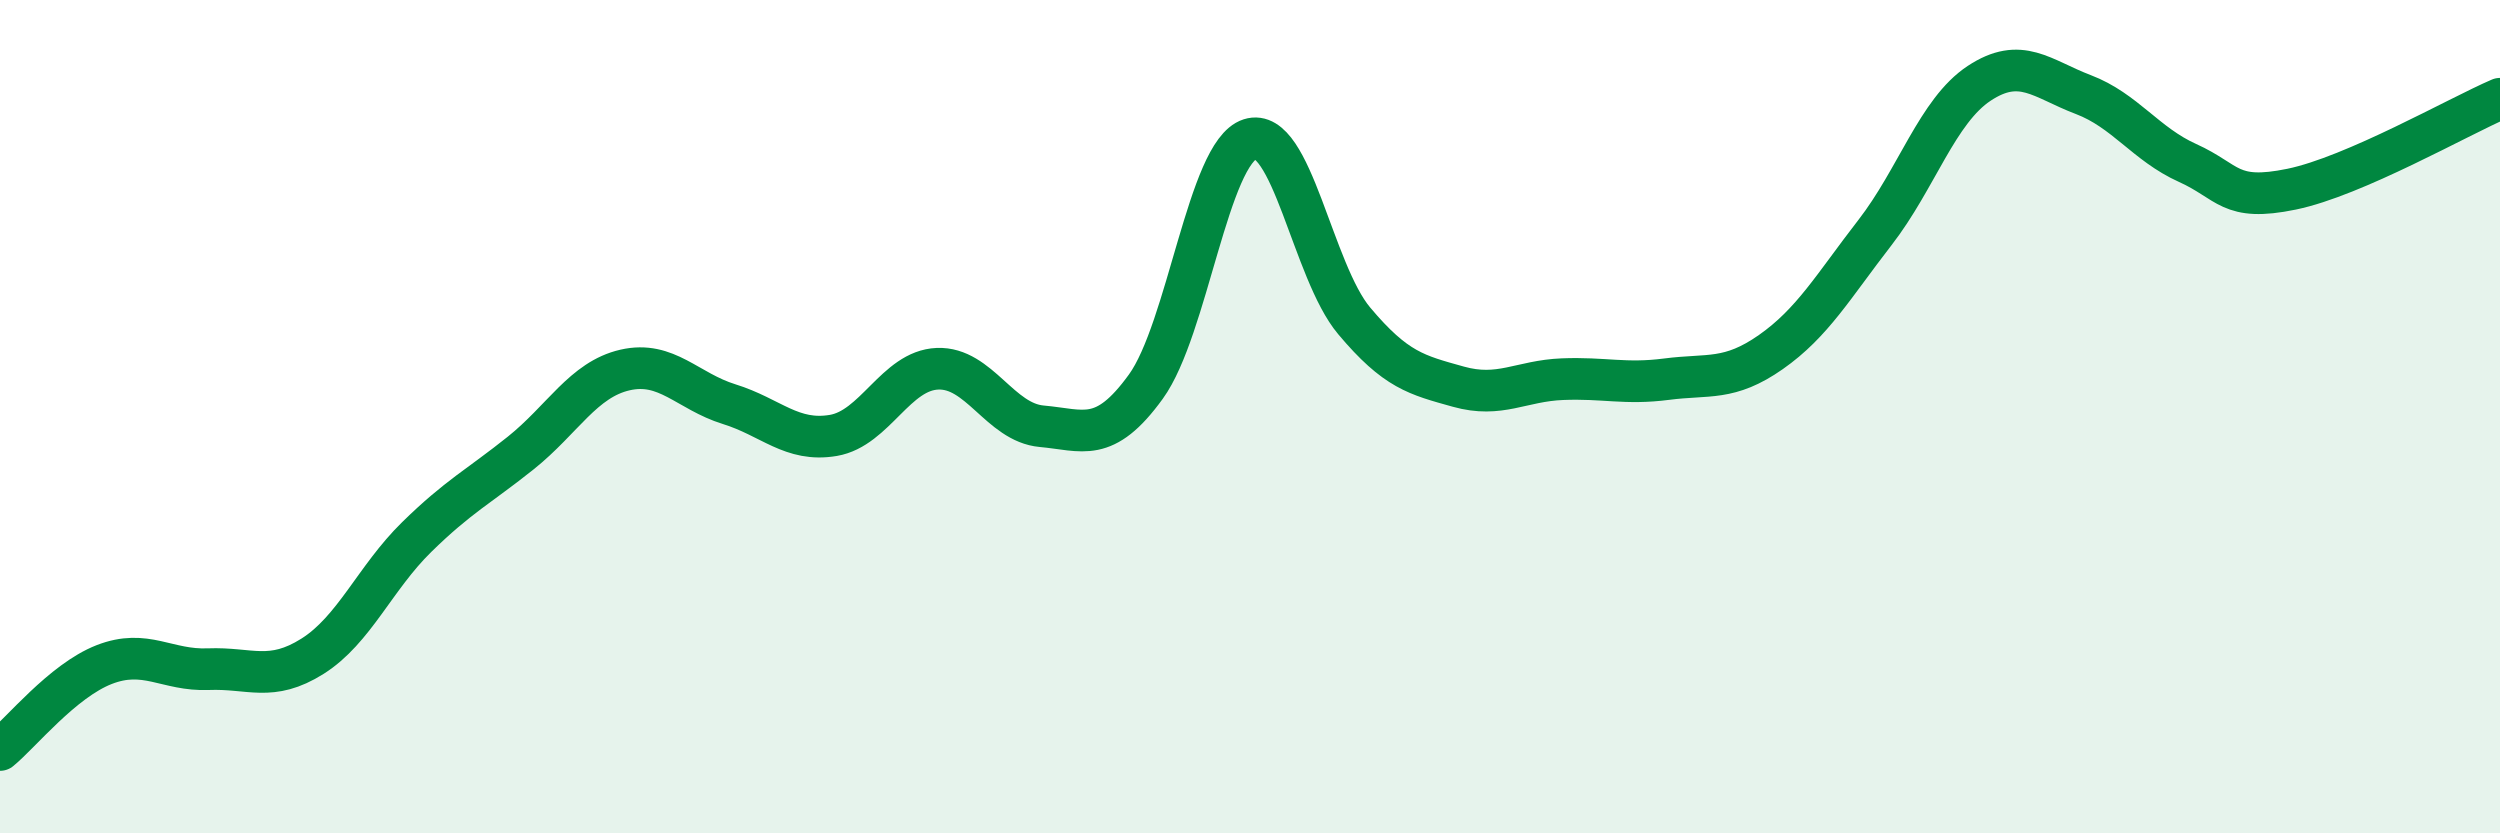
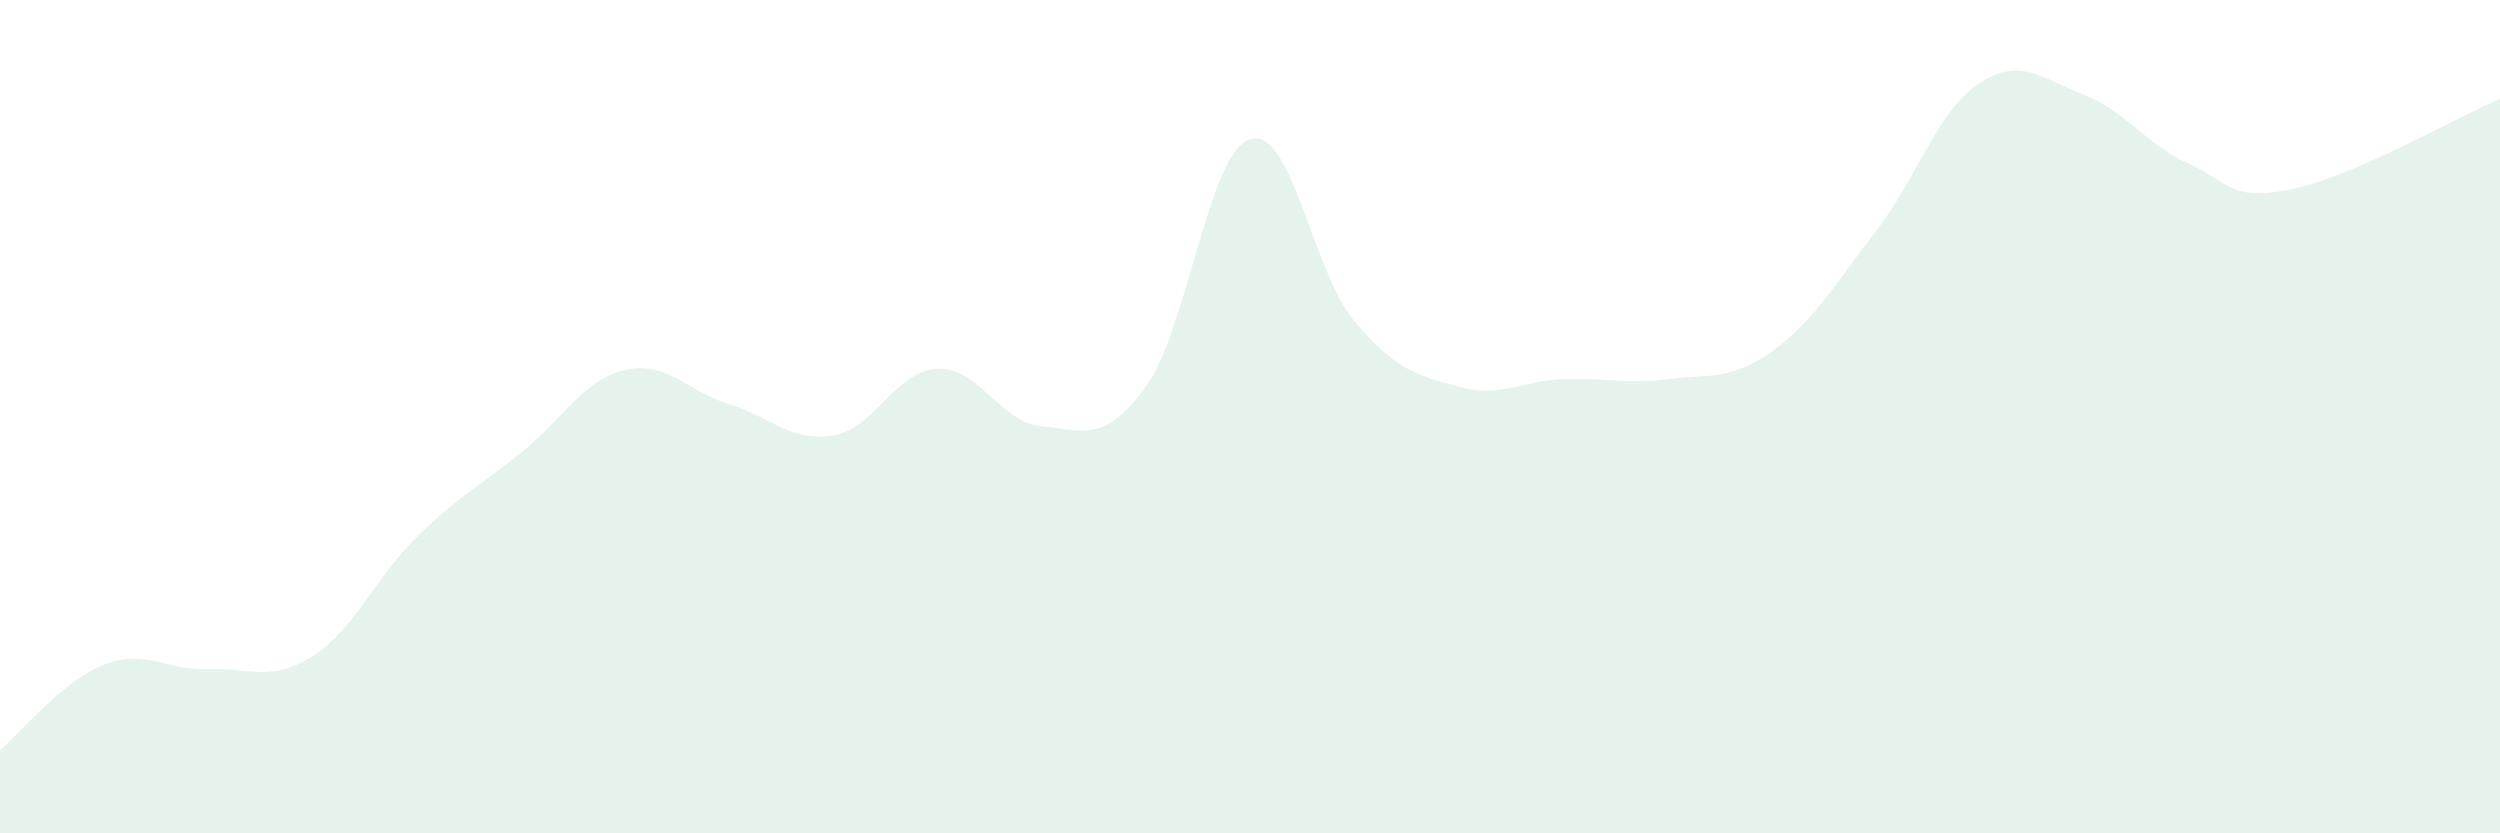
<svg xmlns="http://www.w3.org/2000/svg" width="60" height="20" viewBox="0 0 60 20">
  <path d="M 0,18 C 0.5,17.59 1.5,16.34 2.5,15.95 C 3.5,15.56 4,16.1 5,16.06 C 6,16.02 6.5,16.38 7.5,15.75 C 8.5,15.12 9,13.87 10,12.89 C 11,11.91 11.5,11.67 12.5,10.87 C 13.5,10.07 14,9.11 15,8.88 C 16,8.65 16.5,9.39 17.5,9.7 C 18.5,10.01 19,10.62 20,10.45 C 21,10.28 21.5,8.89 22.5,8.85 C 23.5,8.81 24,10.14 25,10.23 C 26,10.32 26.5,10.66 27.5,9.28 C 28.5,7.9 29,3.66 30,3.34 C 31,3.02 31.5,6.51 32.5,7.7 C 33.5,8.89 34,9 35,9.28 C 36,9.56 36.5,9.14 37.5,9.1 C 38.5,9.06 39,9.23 40,9.1 C 41,8.97 41.5,9.15 42.5,8.45 C 43.5,7.75 44,6.87 45,5.58 C 46,4.29 46.5,2.66 47.5,2 C 48.5,1.34 49,1.89 50,2.27 C 51,2.65 51.5,3.46 52.5,3.91 C 53.5,4.36 53.5,4.85 55,4.54 C 56.5,4.23 59,2.8 60,2.37L60 20L0 20Z" fill="#008740" opacity="0.1" stroke-linecap="round" stroke-linejoin="round" />
-   <path d="M 0,18 C 0.5,17.59 1.5,16.34 2.5,15.95 C 3.5,15.56 4,16.1 5,16.06 C 6,16.02 6.5,16.38 7.5,15.75 C 8.5,15.12 9,13.87 10,12.89 C 11,11.91 11.5,11.67 12.5,10.87 C 13.5,10.07 14,9.11 15,8.88 C 16,8.65 16.5,9.39 17.5,9.7 C 18.5,10.01 19,10.62 20,10.45 C 21,10.28 21.5,8.89 22.5,8.85 C 23.5,8.81 24,10.14 25,10.23 C 26,10.32 26.5,10.66 27.5,9.28 C 28.5,7.9 29,3.66 30,3.34 C 31,3.02 31.5,6.51 32.5,7.7 C 33.5,8.89 34,9 35,9.28 C 36,9.56 36.5,9.14 37.5,9.1 C 38.5,9.06 39,9.23 40,9.1 C 41,8.97 41.5,9.15 42.5,8.45 C 43.5,7.75 44,6.87 45,5.58 C 46,4.29 46.5,2.66 47.5,2 C 48.5,1.34 49,1.89 50,2.27 C 51,2.65 51.5,3.46 52.5,3.91 C 53.5,4.36 53.5,4.85 55,4.54 C 56.5,4.23 59,2.8 60,2.37" stroke="#008740" stroke-width="1" fill="none" stroke-linecap="round" stroke-linejoin="round" />
</svg>